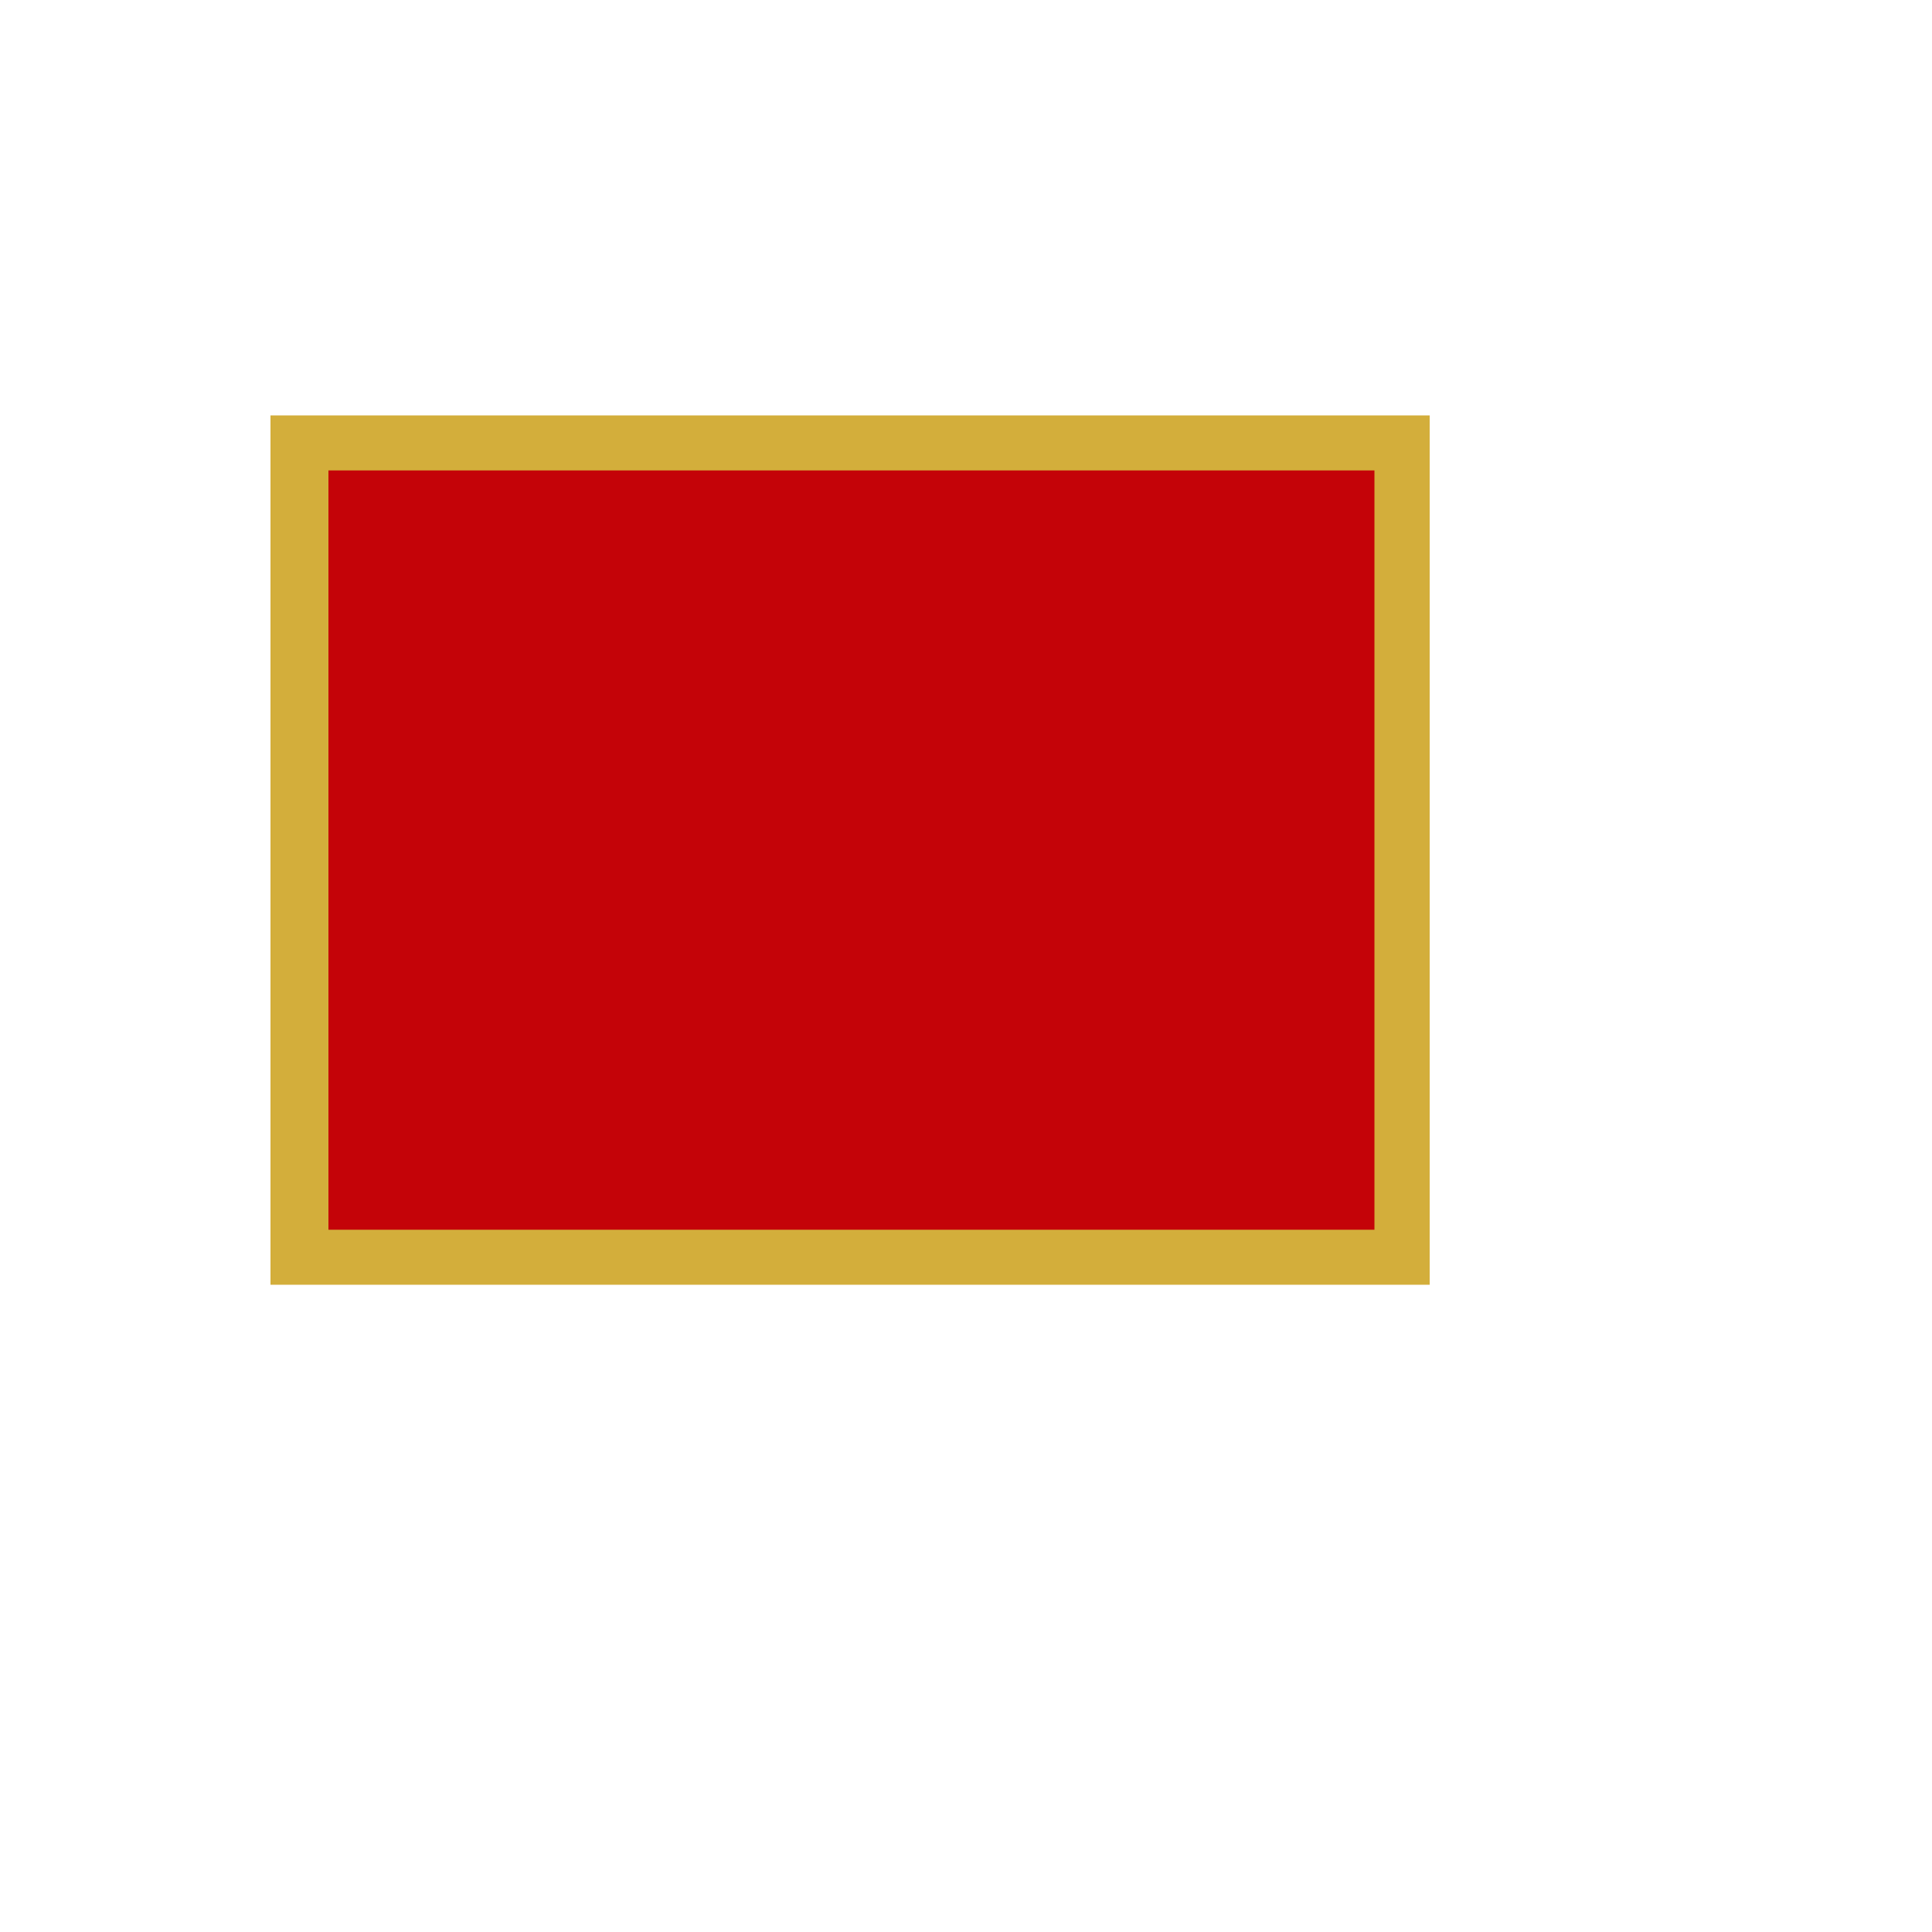
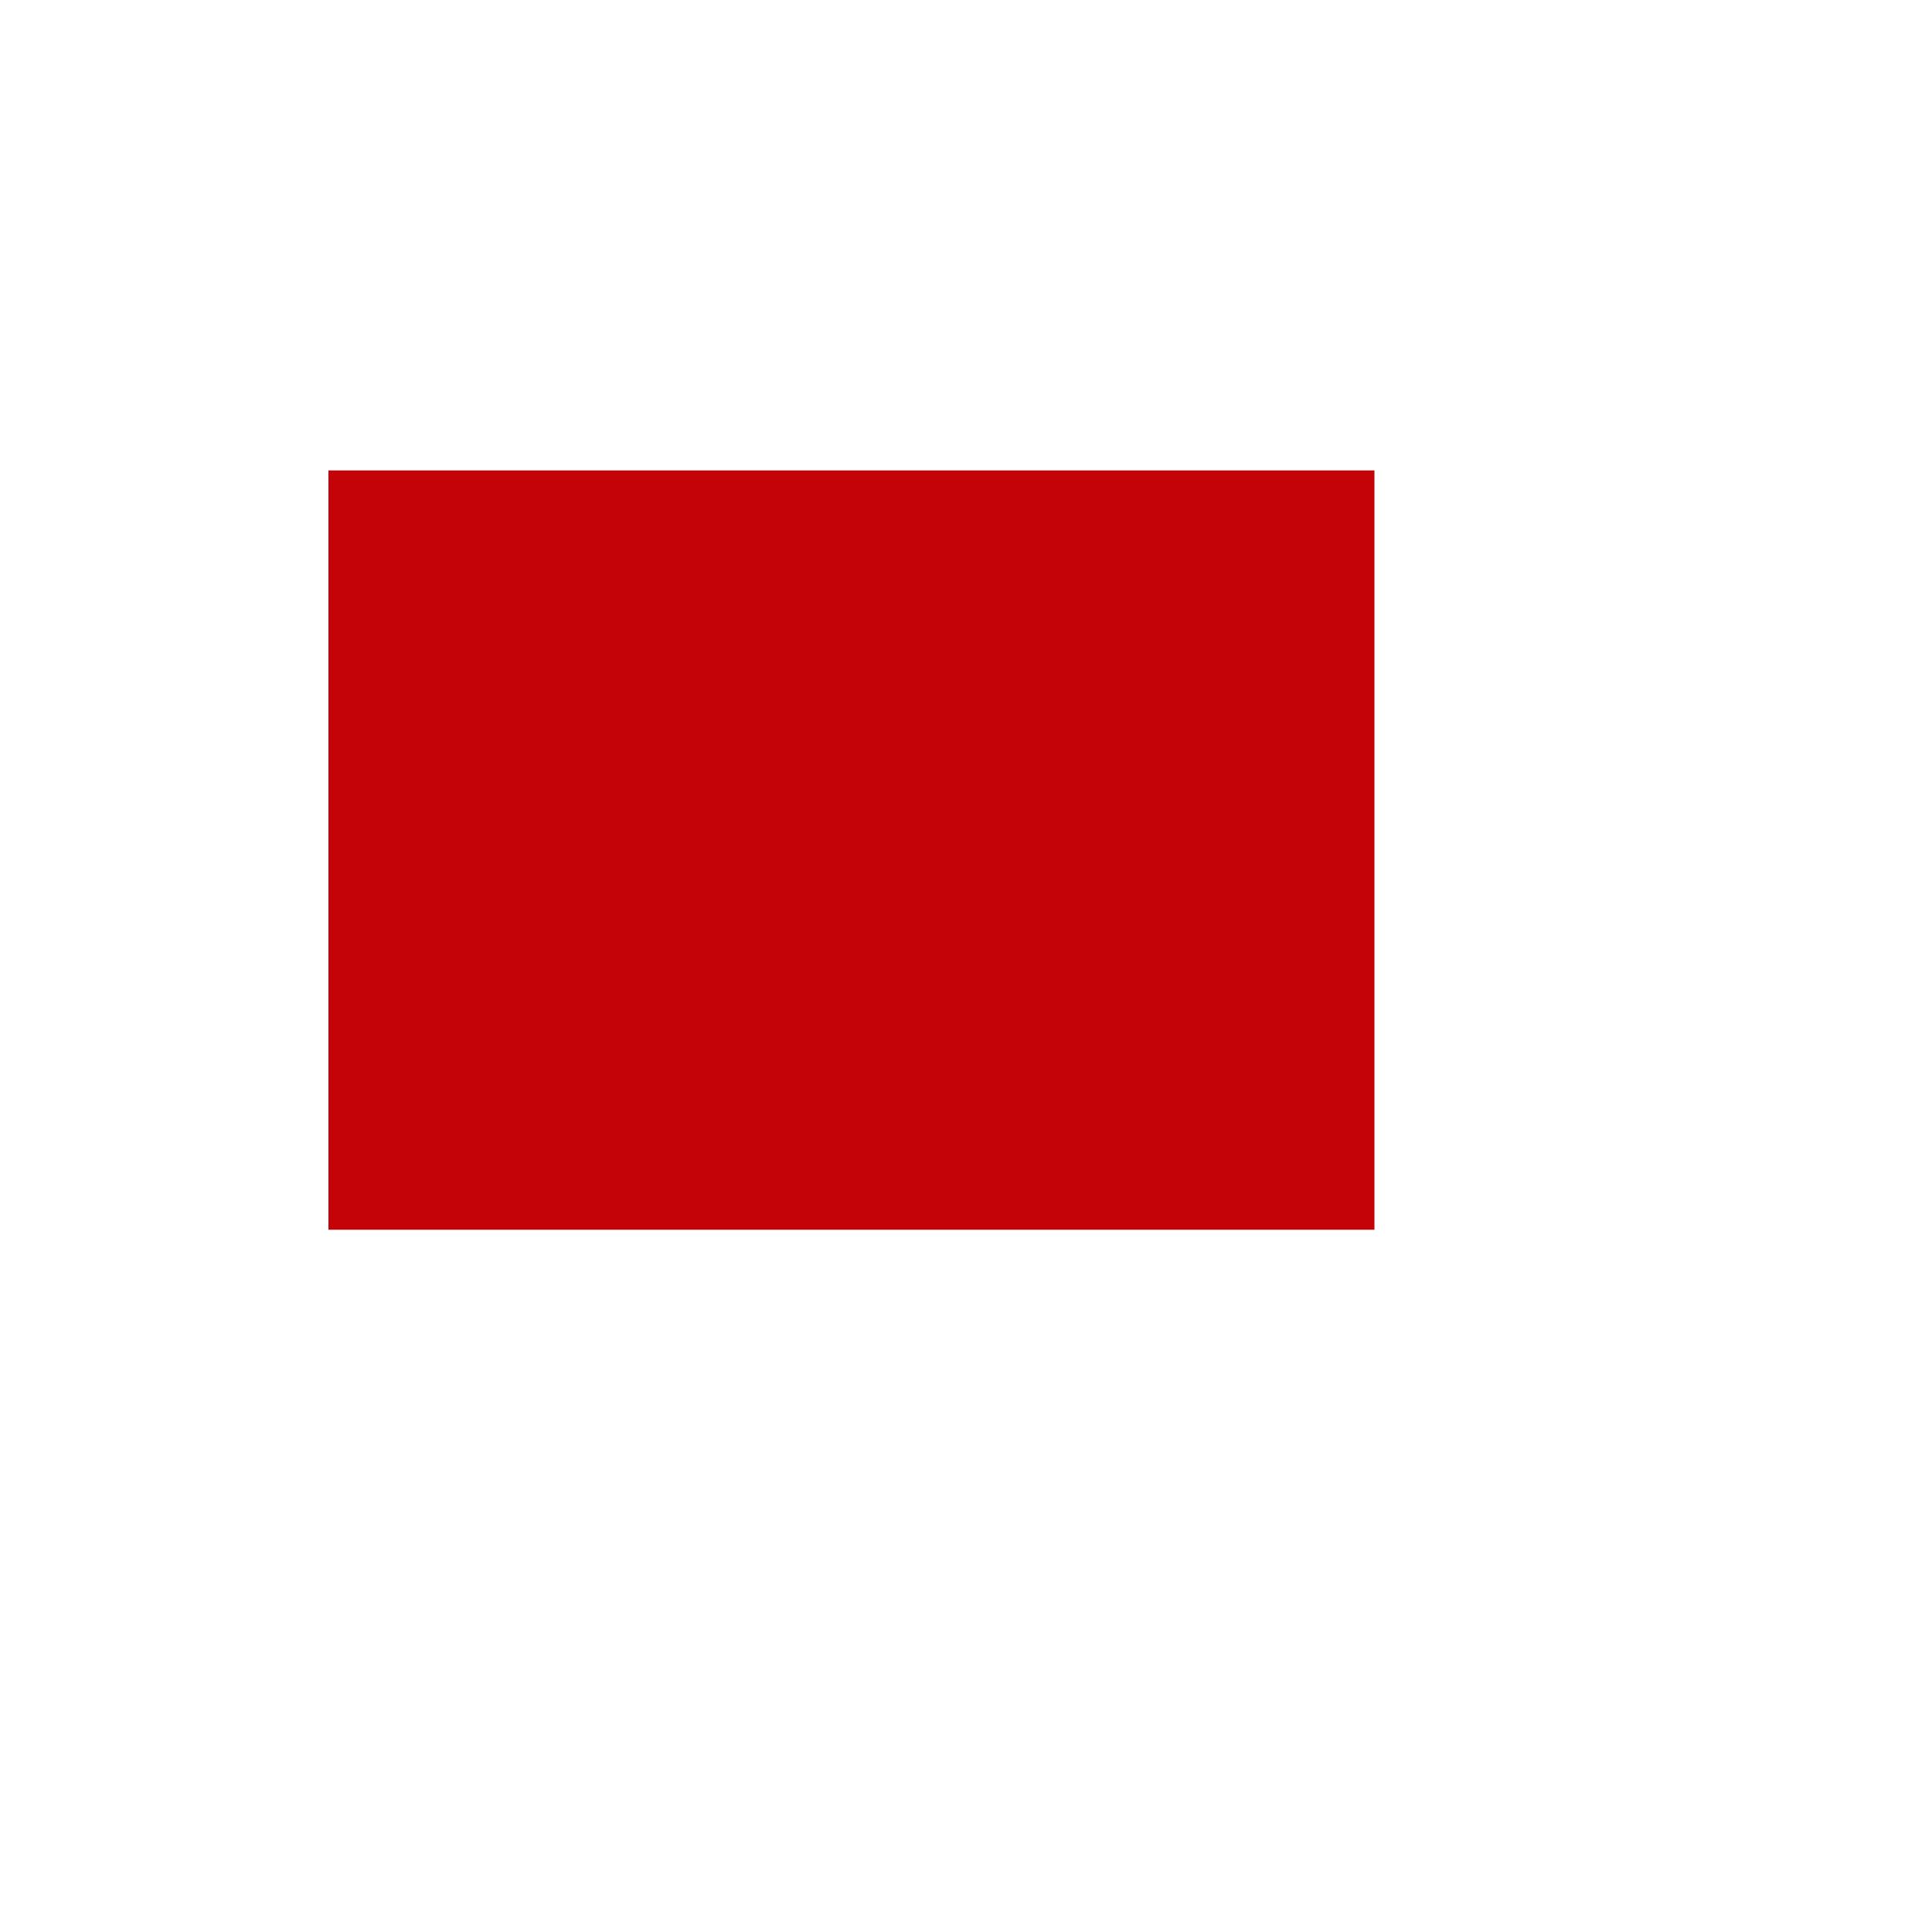
<svg xmlns="http://www.w3.org/2000/svg" version="1.1" width="100%" height="100%" id="svgWorkerArea" viewBox="-25 -25 625 625" style="background: white;">
  <defs id="defsdoc">
    <pattern id="patternBool" x="0" y="0" width="10" height="10" patternUnits="userSpaceOnUse" patternTransform="rotate(35)">
-       <circle cx="5" cy="5" r="4" style="stroke: none;fill: #ff000070;" />
-     </pattern>
+       </pattern>
  </defs>
  <g id="fileImp-893166442" class="cosito">
-     <path id="pathImp-265689721" fill="#d3ae3b" class="grouped" d="M62.5 109.379C62.5 109.379 437.5 109.379 437.5 109.379 437.5 109.379 437.5 390.621 437.5 390.621 437.5 390.621 62.5 390.621 62.5 390.621 62.5 390.621 62.5 109.379 62.5 109.379" />
    <path id="pathImp-569857989" fill="#c40308" class="grouped" d="M81.25 127.184C81.25 127.184 419.631 127.184 419.631 127.184 419.631 127.184 419.631 372.816 419.631 372.816 419.631 372.816 81.25 372.816 81.25 372.816 81.25 372.816 81.25 127.184 81.25 127.184" />
  </g>
</svg>